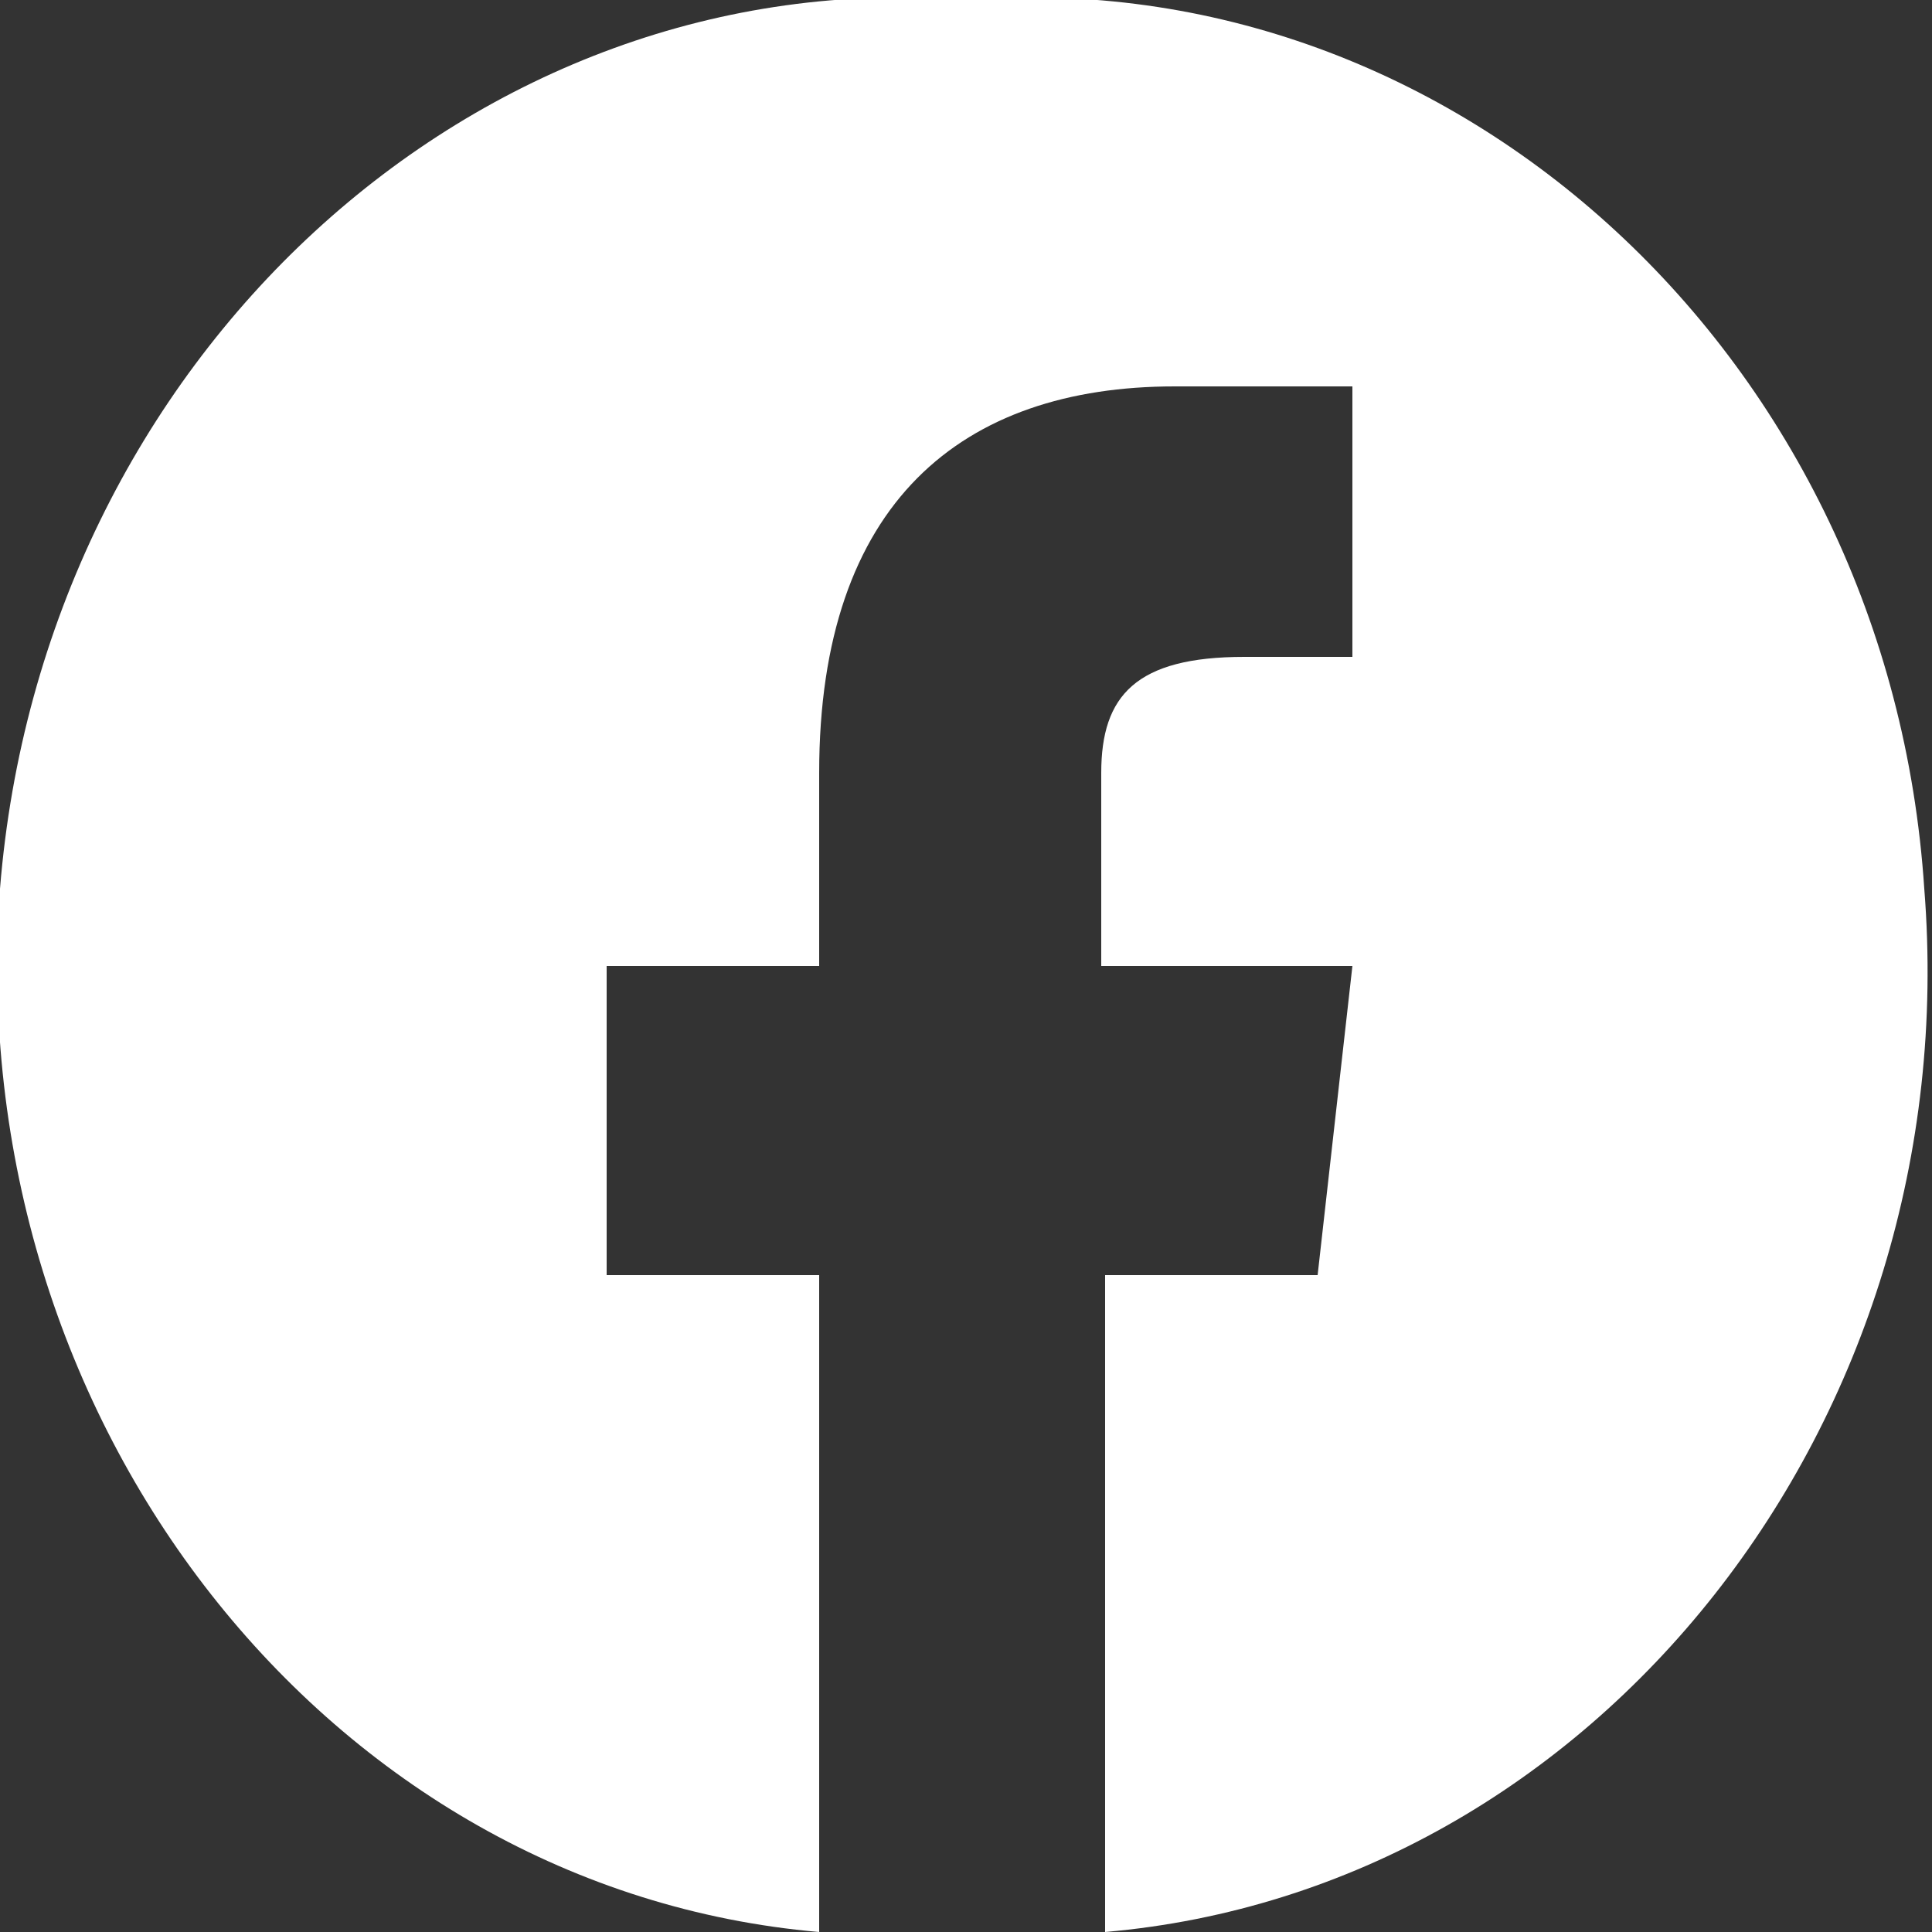
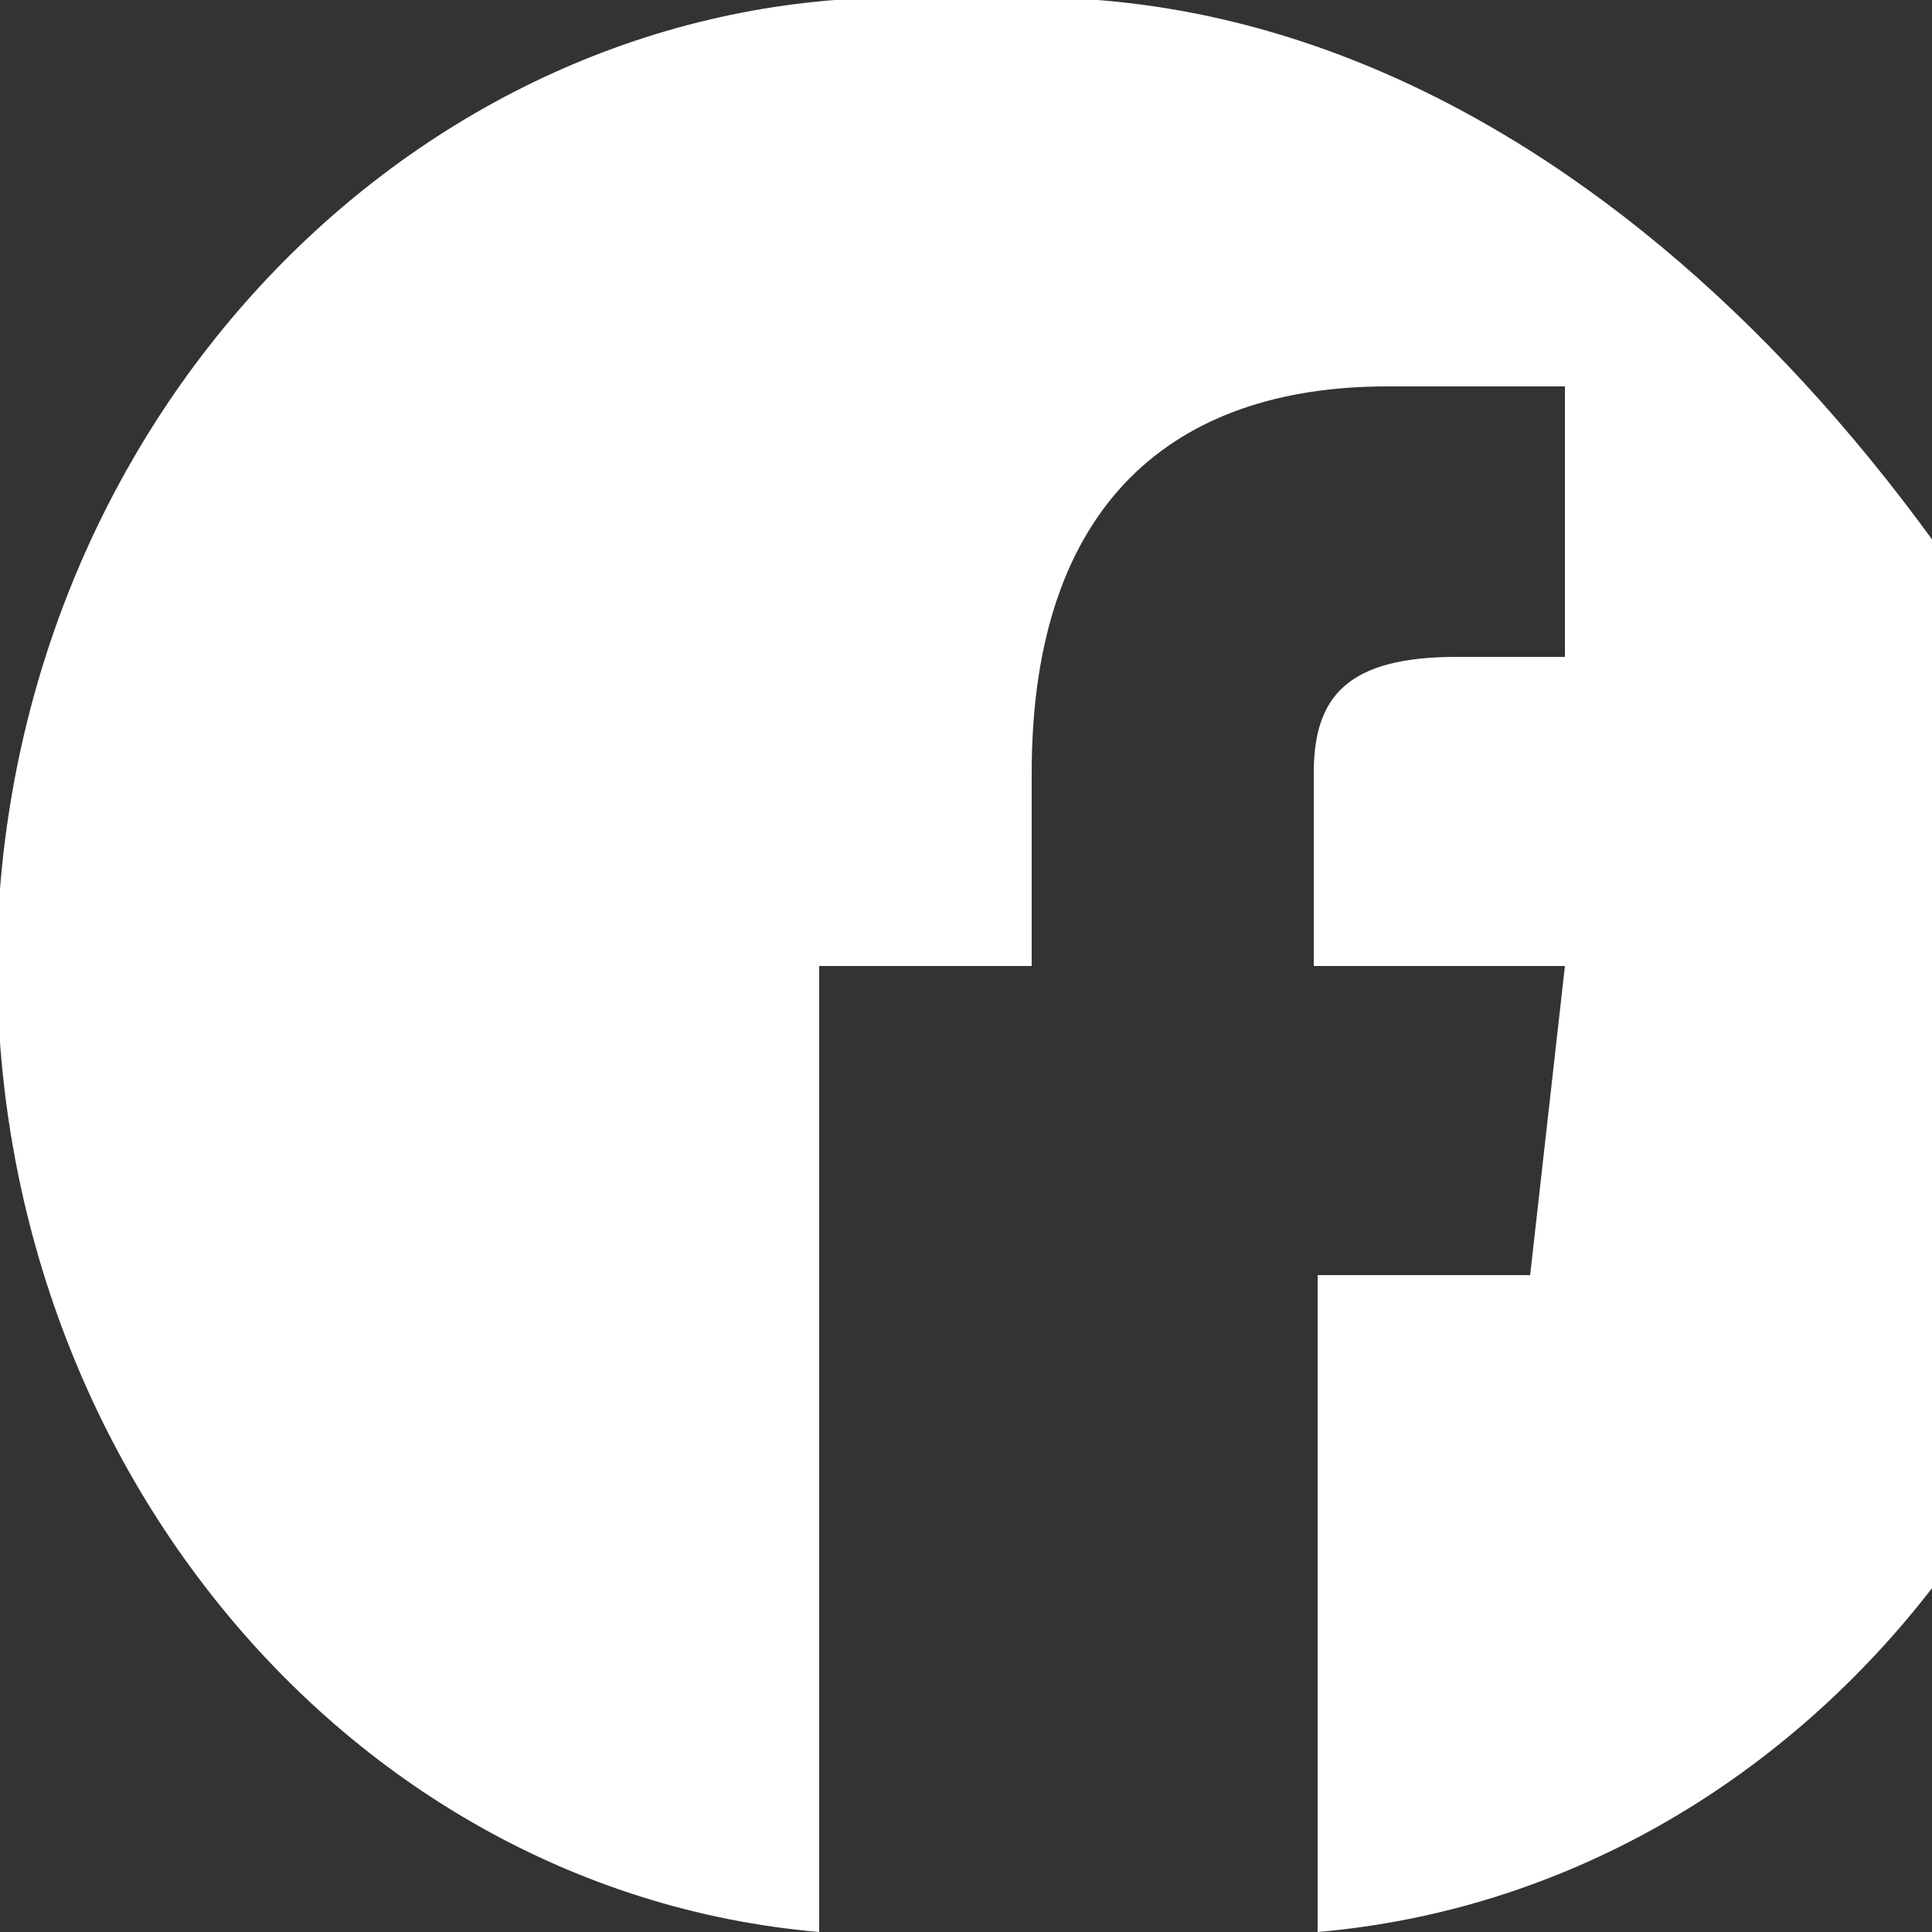
<svg xmlns="http://www.w3.org/2000/svg" id="Layer_1" version="1.1" viewBox="0 0 50 50">
  <rect x="0" y="0" width="50" height="50" fill="#333333" stroke="none" />
  <defs>
    <style>
      .st0 {
        fill: #fff;
      }
    </style>
  </defs>
-   <path class="st0" d="M25,0C12.3-1,1.1,9.3,0,23c-1,13.8,8.5,25.9,21.2,27v-17h-5.5v-8h5.5v-5c0-7,3.7-10,9.2-10h4.6v7h-2.8c-2.8,0-3.7,1-3.7,3v5h6.5l-.9,8h-5.5v17c12.7-1.1,22.3-13.2,21.2-27C48.9,9.3,37.7-1,25,0Z" />
+   <path class="st0" d="M25,0C12.3-1,1.1,9.3,0,23c-1,13.8,8.5,25.9,21.2,27v-17v-8h5.5v-5c0-7,3.7-10,9.2-10h4.6v7h-2.8c-2.8,0-3.7,1-3.7,3v5h6.5l-.9,8h-5.5v17c12.7-1.1,22.3-13.2,21.2-27C48.9,9.3,37.7-1,25,0Z" />
</svg>